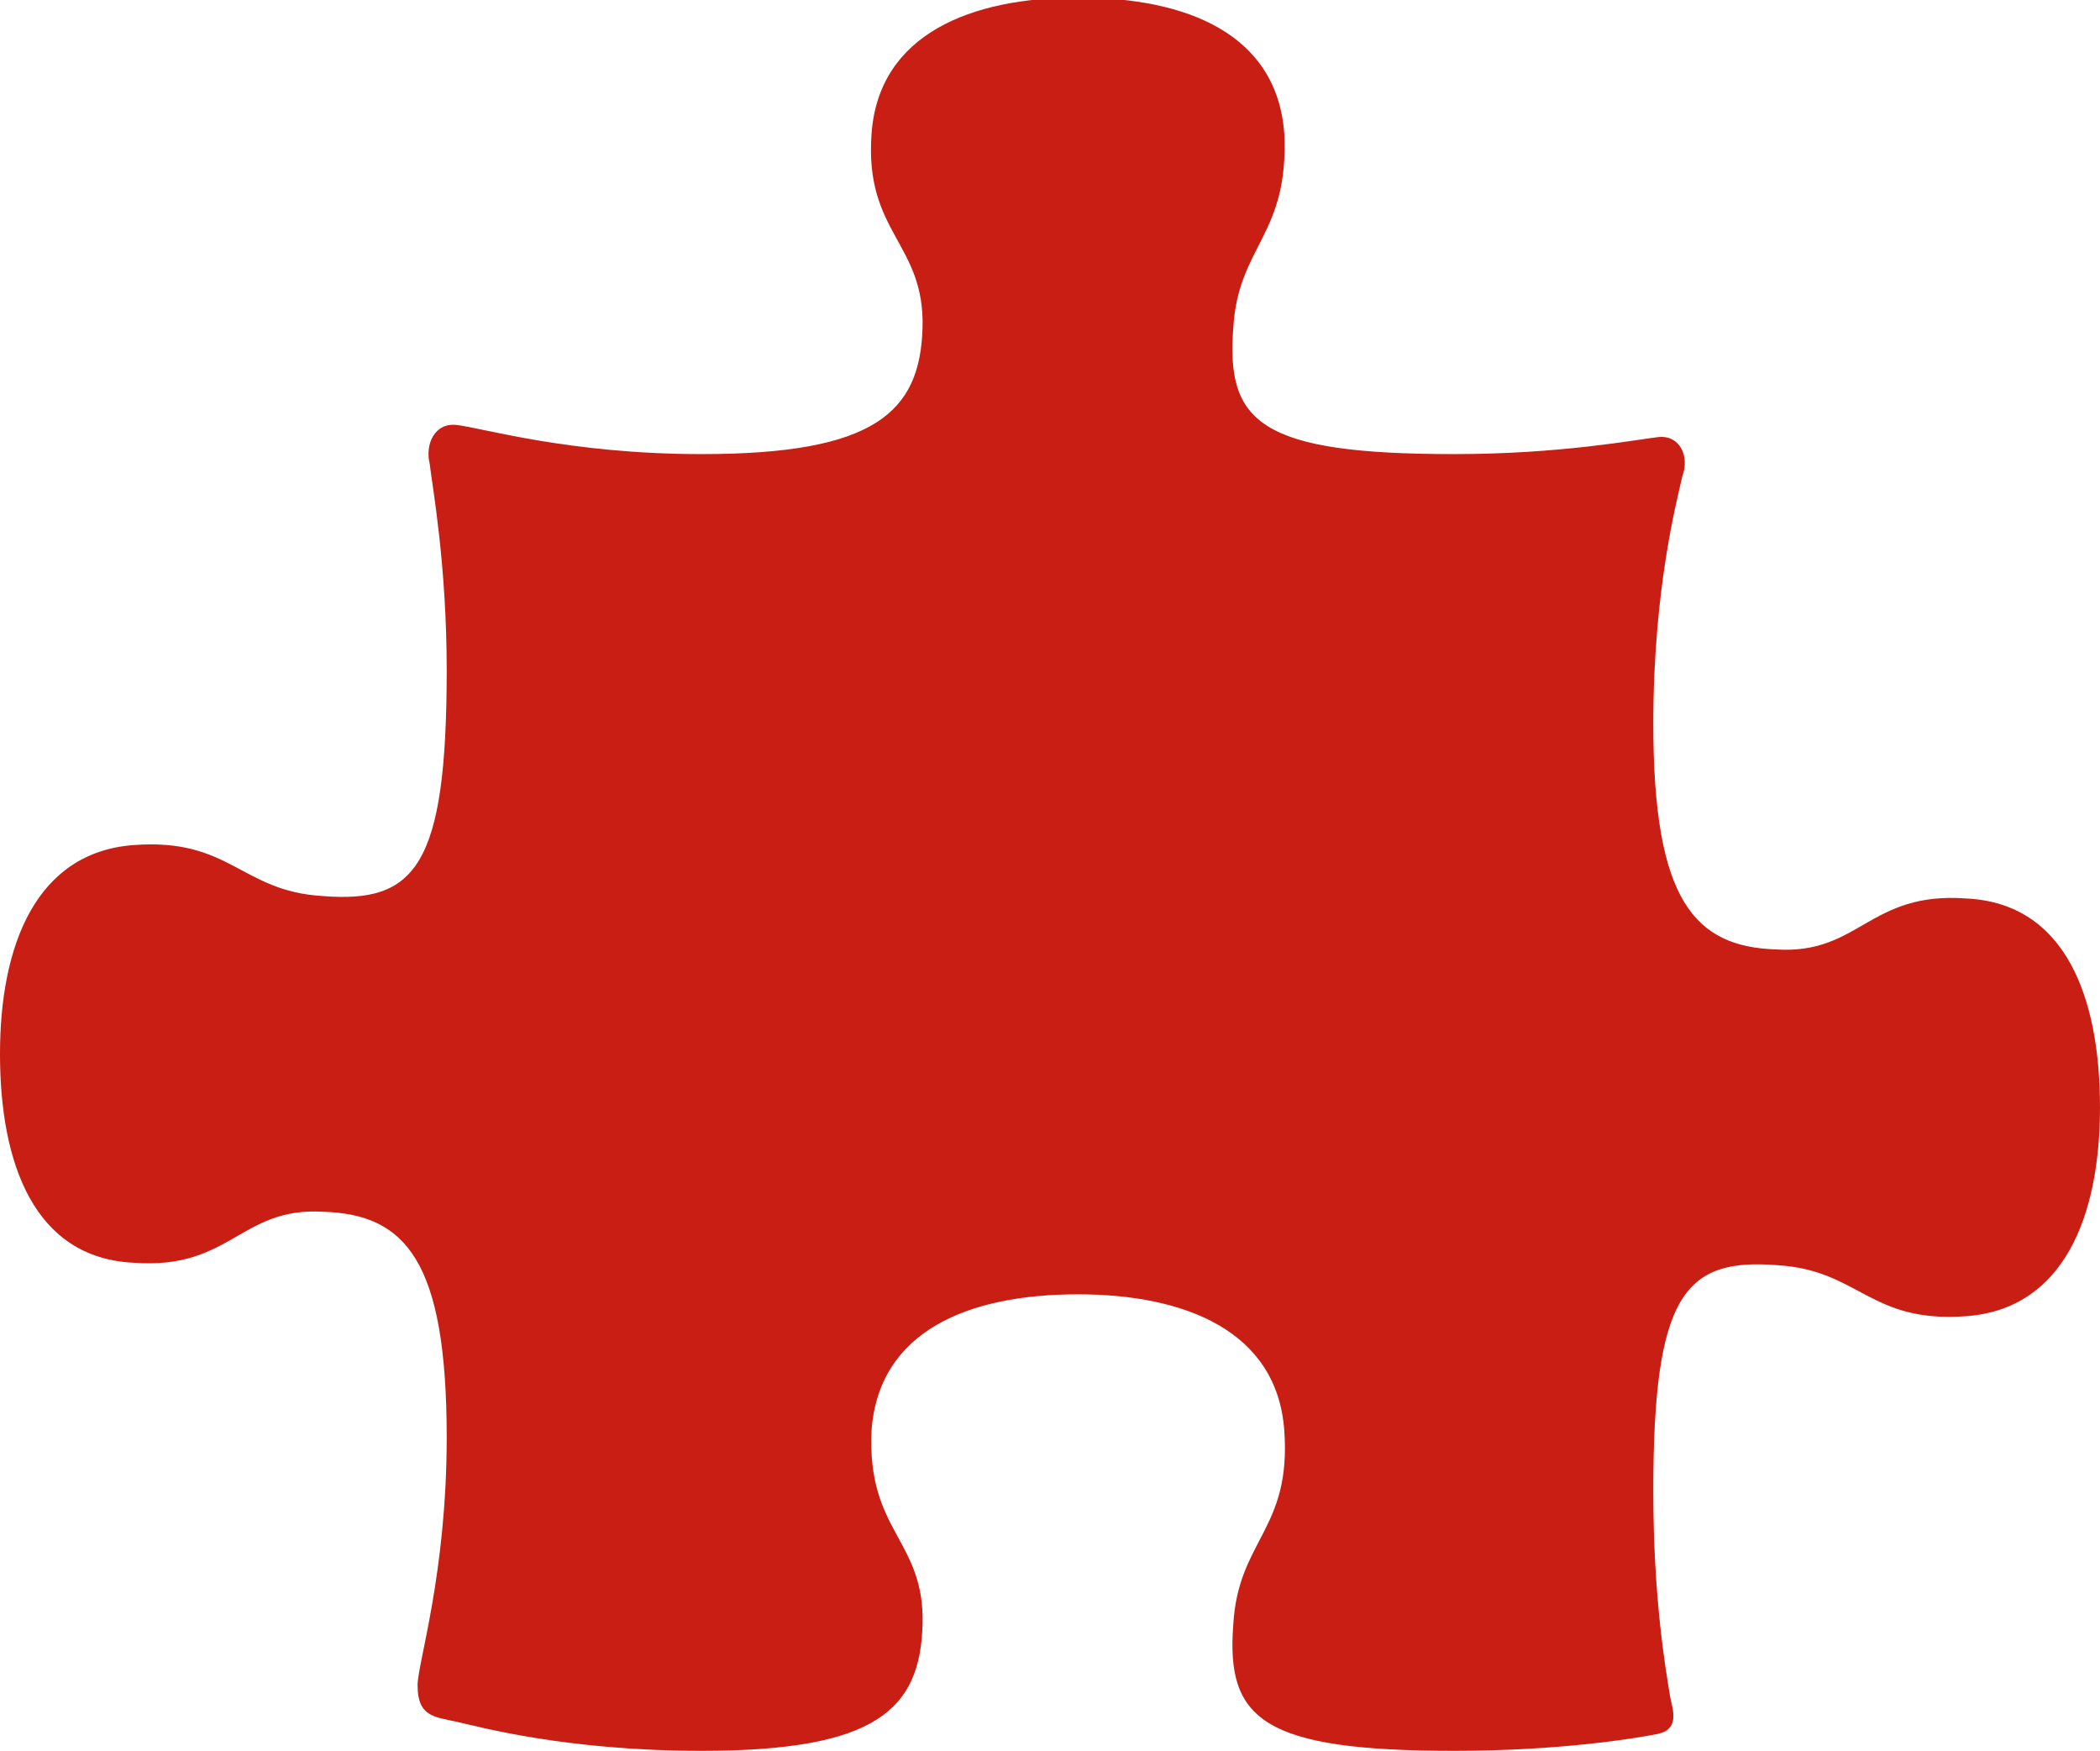
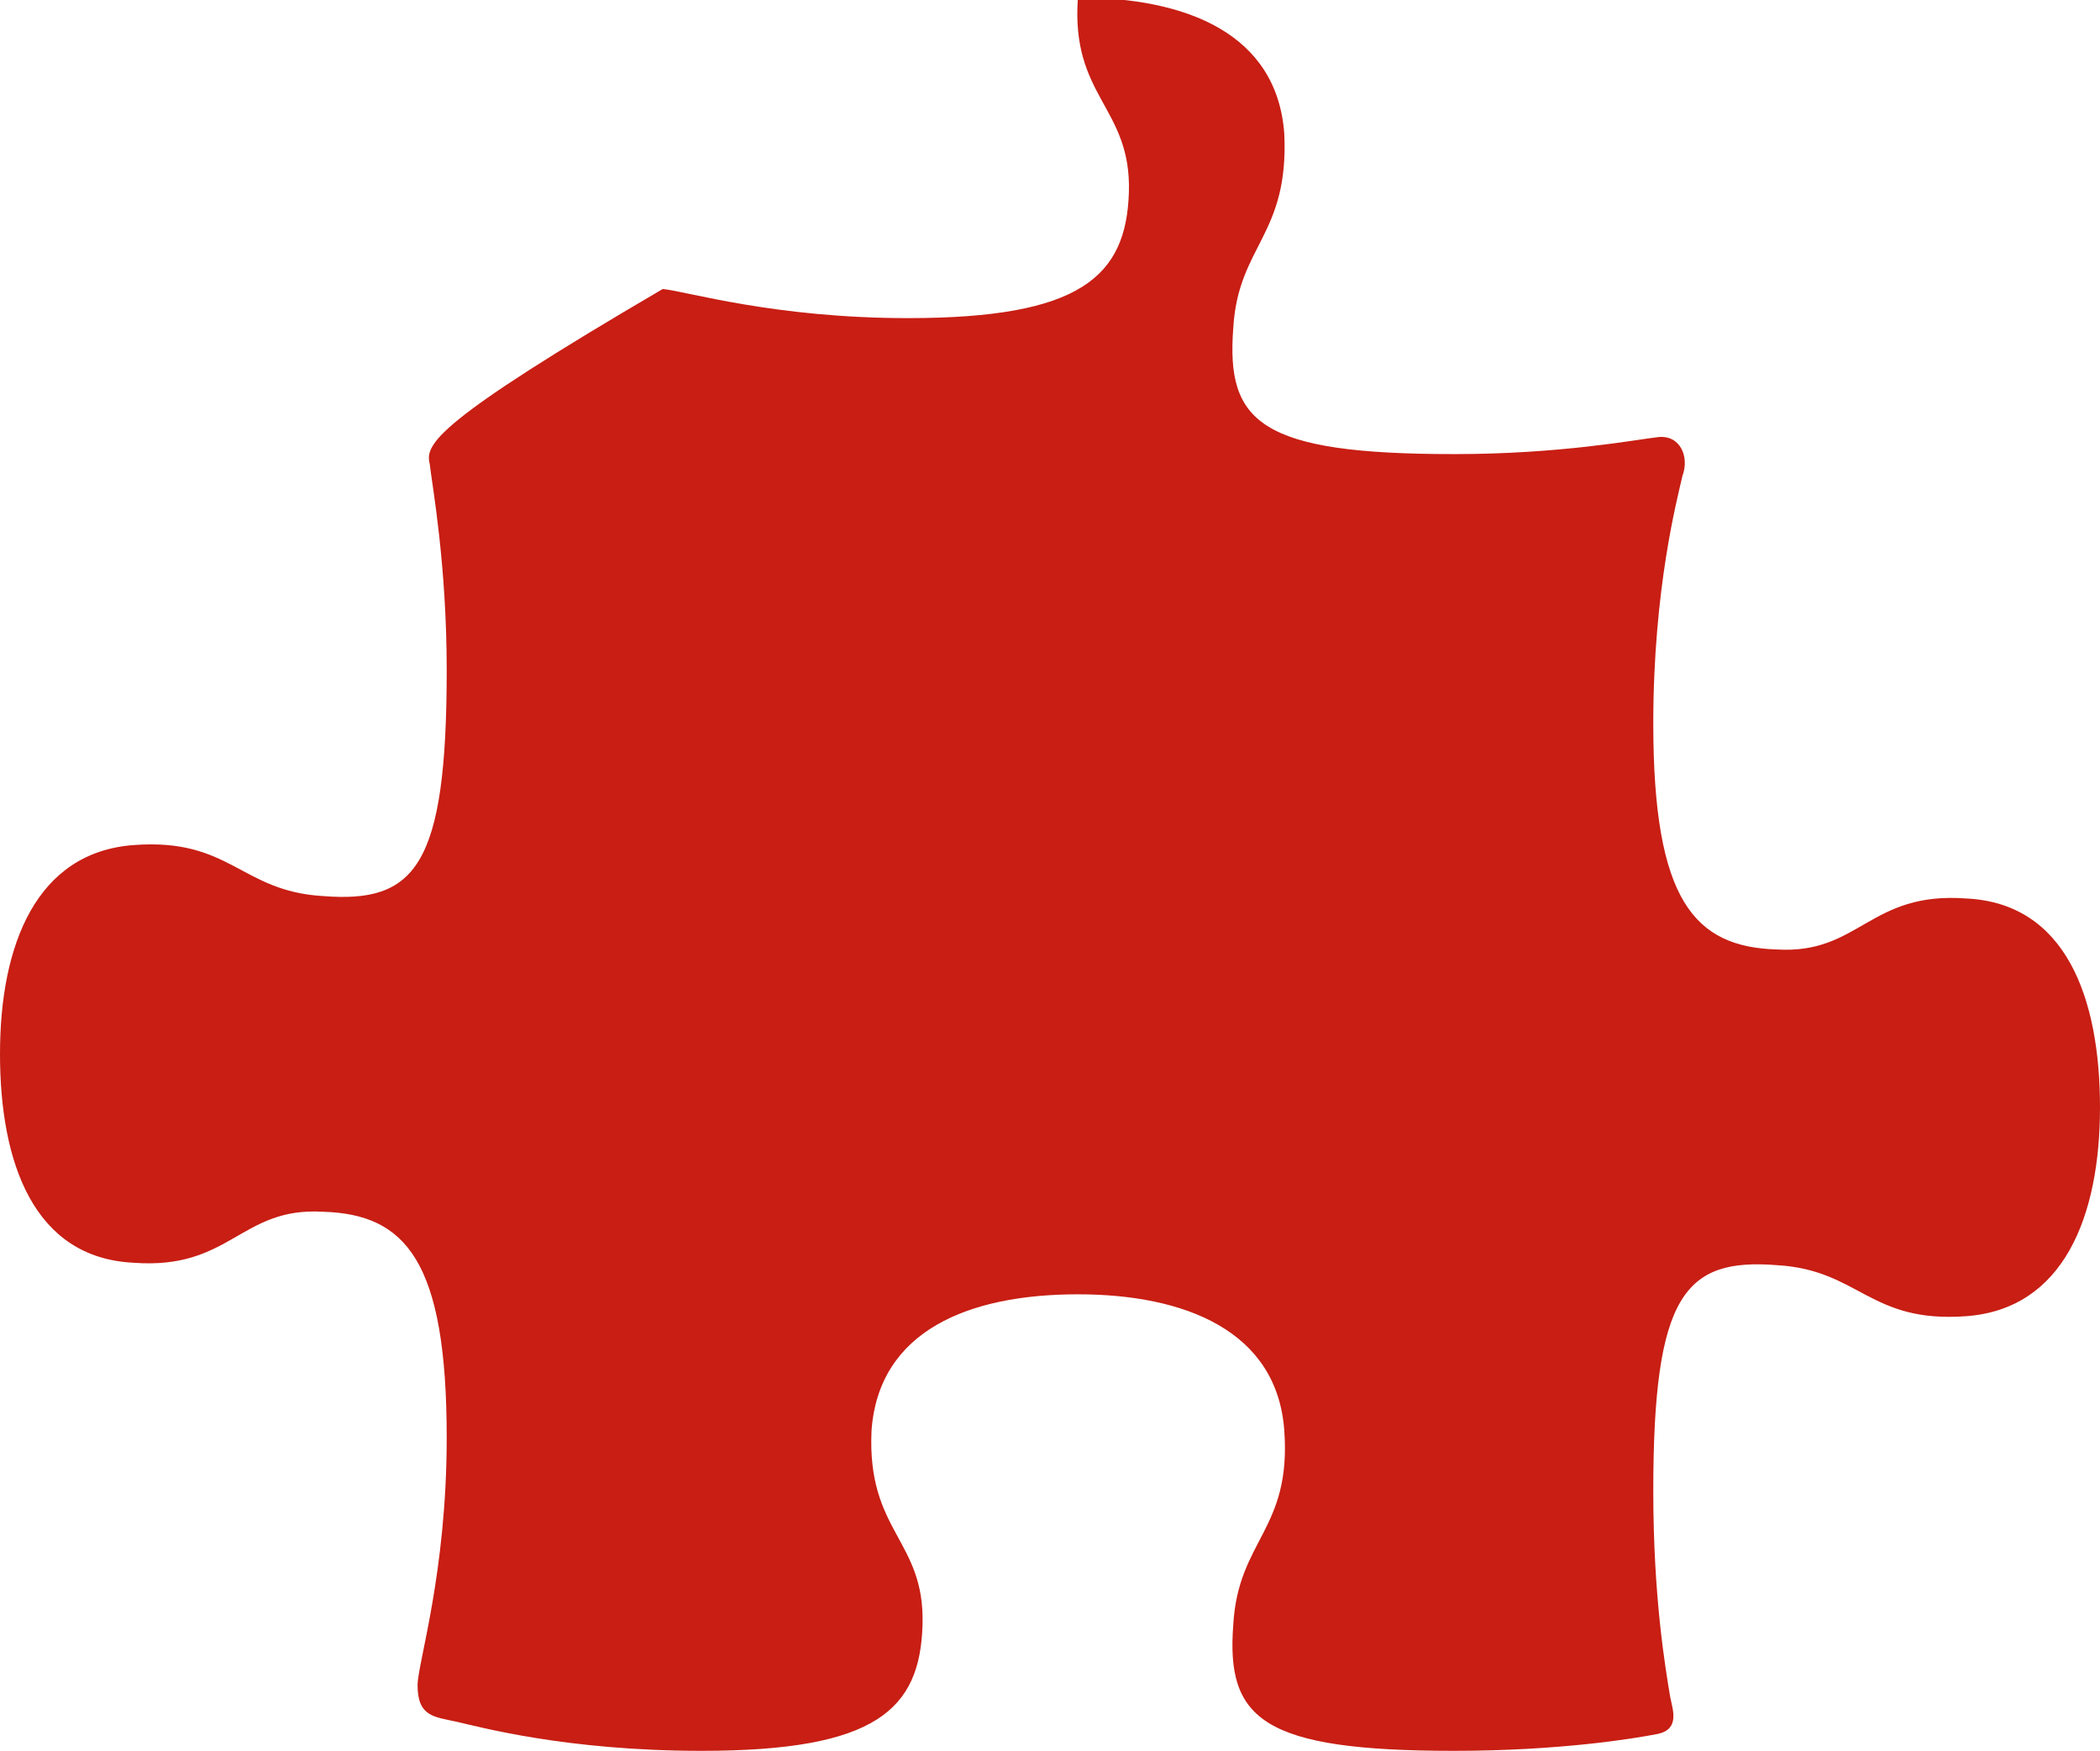
<svg xmlns="http://www.w3.org/2000/svg" version="1.1" id="レイヤー_1" x="0px" y="0px" viewBox="0 0 86.5 72.1" style="enable-background:new 0 0 86.5 72.1;" xml:space="preserve">
  <style type="text/css">
	.st0{fill:#C81E14;}
</style>
-   <path class="st0" d="M17.7,19.1c0.1,0.9,0.7,4.1,0.7,8.5c0,8.1-1.3,9.6-5.1,9.3c-3.4-0.2-3.8-2.4-7.8-2.1c-4,0.3-5.5,4.1-5.5,8.6  c0,4.5,1.4,8.4,5.5,8.6c4,0.3,4.4-2.3,7.8-2.1c3.4,0.1,5.1,2,5.1,9.3c0,5.6-1.2,9.3-1.2,10.2c0,1.3,0.7,1.3,1.6,1.5  c0.9,0.2,4.5,1.2,10.1,1.2c7.2,0,9-1.7,9.1-5.2c0.1-3.5-2.3-3.8-2.1-8c0.3-4.1,4-5.6,8.5-5.6c4.4,0,8.2,1.5,8.5,5.6  c0.3,4.1-1.9,4.5-2.1,8c-0.3,3.9,1.2,5.2,9.1,5.2c4.3,0,7.4-0.5,8.4-0.7c0.9-0.2,0.6-1,0.5-1.5c-0.2-1.2-0.7-4.1-0.7-8.5  c0-8.1,1.3-9.6,5.1-9.3c3.4,0.2,3.8,2.4,7.8,2.1c4-0.3,5.5-4.1,5.5-8.6c0-4.5-1.4-8.4-5.5-8.6c-4-0.3-4.4,2.3-7.8,2.1  c-3.4-0.1-5.1-2-5.1-9.3c0-5.6,1-9.3,1.2-10.2c0.3-0.8-0.1-1.7-1-1.6c-0.9,0.1-4,0.7-8.4,0.7c-8,0-9.4-1.3-9.1-5.2  c0.2-3.4,2.3-3.8,2.1-8c-0.3-4.1-4-5.6-8.5-5.6c-4.4,0-8.2,1.5-8.5,5.6c-0.3,4.1,2.2,4.5,2.1,8c-0.1,3.5-2,5.2-9.1,5.2  c-5.5,0-9.1-1.1-10.1-1.2C17.9,17.4,17.5,18.3,17.7,19.1z" />
+   <path class="st0" d="M17.7,19.1c0.1,0.9,0.7,4.1,0.7,8.5c0,8.1-1.3,9.6-5.1,9.3c-3.4-0.2-3.8-2.4-7.8-2.1c-4,0.3-5.5,4.1-5.5,8.6  c0,4.5,1.4,8.4,5.5,8.6c4,0.3,4.4-2.3,7.8-2.1c3.4,0.1,5.1,2,5.1,9.3c0,5.6-1.2,9.3-1.2,10.2c0,1.3,0.7,1.3,1.6,1.5  c0.9,0.2,4.5,1.2,10.1,1.2c7.2,0,9-1.7,9.1-5.2c0.1-3.5-2.3-3.8-2.1-8c0.3-4.1,4-5.6,8.5-5.6c4.4,0,8.2,1.5,8.5,5.6  c0.3,4.1-1.9,4.5-2.1,8c-0.3,3.9,1.2,5.2,9.1,5.2c4.3,0,7.4-0.5,8.4-0.7c0.9-0.2,0.6-1,0.5-1.5c-0.2-1.2-0.7-4.1-0.7-8.5  c0-8.1,1.3-9.6,5.1-9.3c3.4,0.2,3.8,2.4,7.8,2.1c4-0.3,5.5-4.1,5.5-8.6c0-4.5-1.4-8.4-5.5-8.6c-4-0.3-4.4,2.3-7.8,2.1  c-3.4-0.1-5.1-2-5.1-9.3c0-5.6,1-9.3,1.2-10.2c0.3-0.8-0.1-1.7-1-1.6c-0.9,0.1-4,0.7-8.4,0.7c-8,0-9.4-1.3-9.1-5.2  c0.2-3.4,2.3-3.8,2.1-8c-0.3-4.1-4-5.6-8.5-5.6c-0.3,4.1,2.2,4.5,2.1,8c-0.1,3.5-2,5.2-9.1,5.2  c-5.5,0-9.1-1.1-10.1-1.2C17.9,17.4,17.5,18.3,17.7,19.1z" />
</svg>